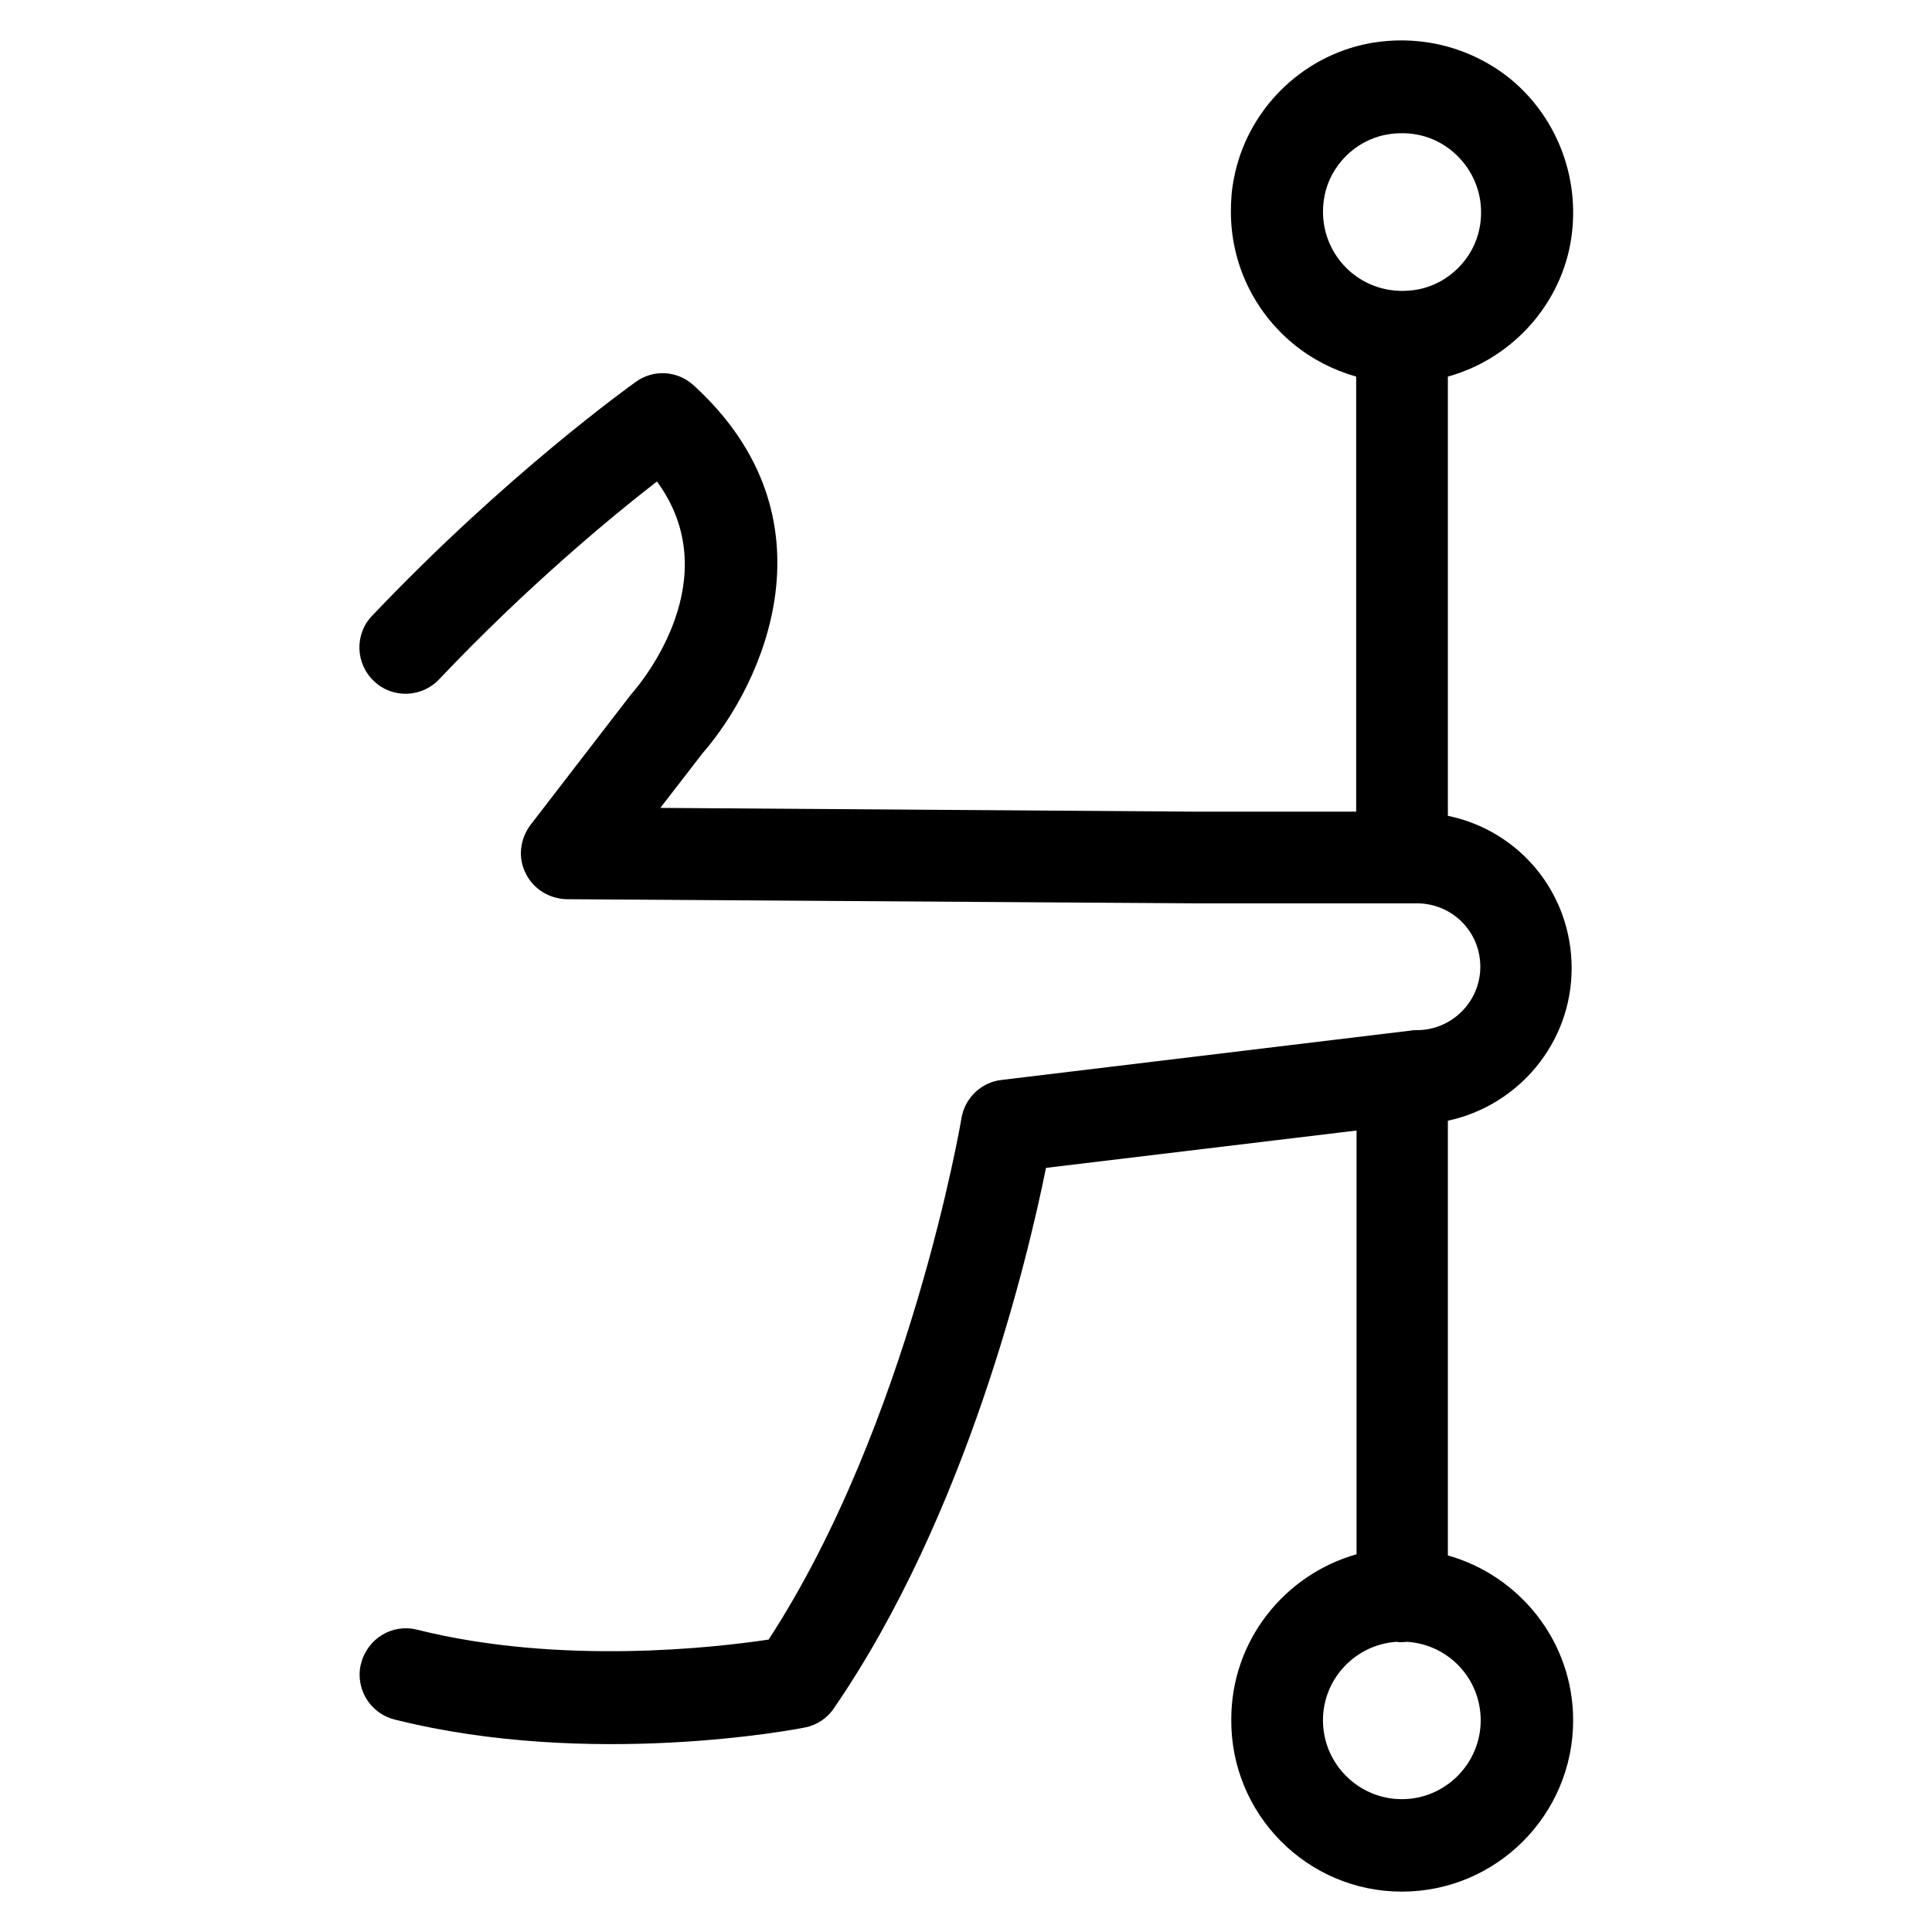
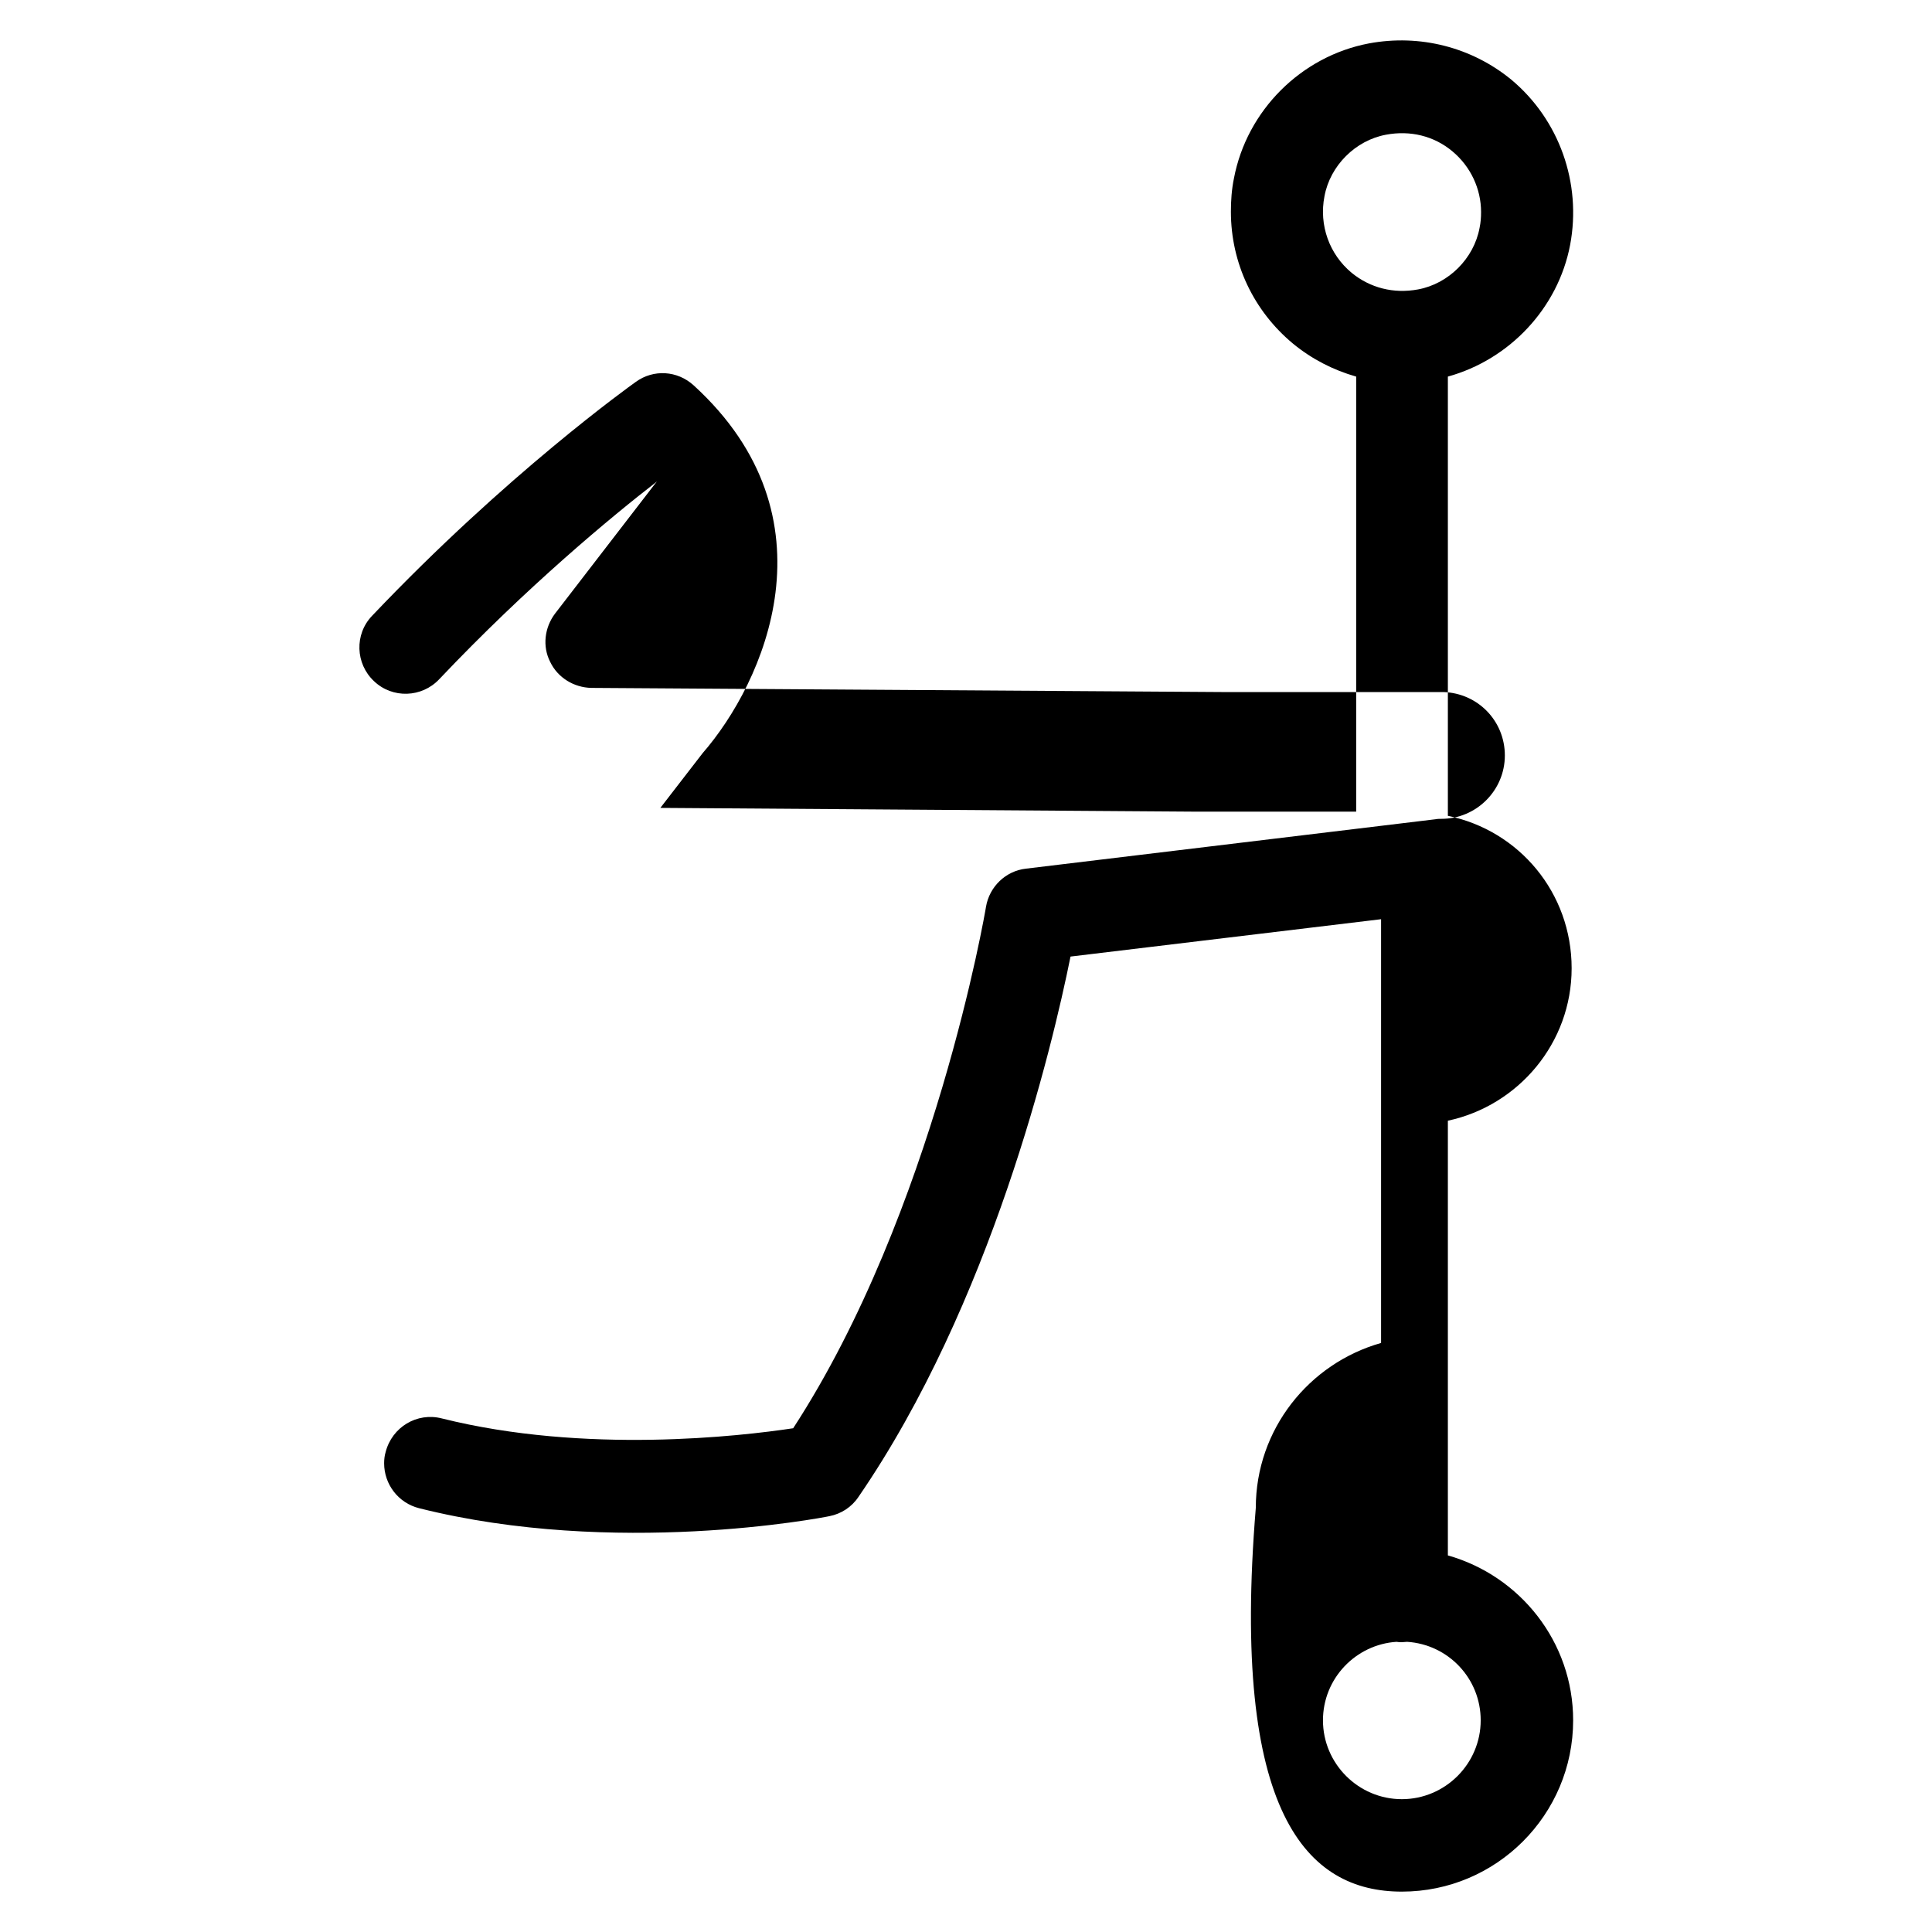
<svg xmlns="http://www.w3.org/2000/svg" version="1.1" id="Artwork" x="0px" y="0px" viewBox="0 0 512 512" enable-background="new 0 0 512 512" xml:space="preserve">
-   <path d="M371.5,501.3c25.1,0,45.4-20.4,45.4-45.4c0-20.8-14.1-38.3-33.2-43.7V297c18.7-4,32.8-20.6,32.8-40.4  c0-20-13.9-36.5-32.8-40.4V99.8c16.3-4.5,29.2-18.1,32.4-34.9c3.1-16.4-2.9-33.2-15.6-43.8C390,12.5,376.3,9,362.8,11.5  c-18,3.4-32.4,17.8-35.8,35.8c-0.6,2.9-0.8,5.9-0.8,8.8c0,13.6,6,26.3,16.5,35c5,4.1,10.7,7,16.7,8.7v115.3h-42l-142.4-1l11.2-14.5  c16.2-18.6,36.1-62.4-2.4-97.5c-4.3-3.9-10.6-4.3-15.3-0.9c-1.4,1-34.3,24.5-69.9,62c-4.7,4.9-4.4,12.7,0.5,17.3  c4.9,4.7,12.7,4.4,17.3-0.5c23.3-24.6,45.8-43.2,57.7-52.4c18.7,25.5-3.7,52.8-6.5,56c-0.2,0.2-0.3,0.4-0.5,0.6l-26.5,34.4  c-2.8,3.7-3.4,8.7-1.3,12.8c2,4.2,6.3,6.8,10.9,6.9l167.2,1.1h58.2c0.1,0,0.2,0,0.4,0c9.2,0.3,16.3,7.7,16.3,16.8  c0,9.3-7.6,16.8-16.8,16.8c-0.5,0-1,0-1.5,0.1l-108.6,13.1c-5.4,0.6-9.7,4.8-10.6,10.1c-0.1,0.8-13.8,80.9-51.1,138.2  c-13.9,2.1-55.1,6.9-93.1-2.6c-6.6-1.7-13.2,2.3-14.9,8.9c-0.3,1-0.4,2-0.4,3c0,5.5,3.7,10.5,9.3,11.9c51.8,13,106.4,2.6,108.7,2.1  c3.1-0.6,5.9-2.4,7.7-5.1c35.1-51.1,51.3-118.9,56.2-143.2l82.3-9.9v112.3c-19.1,5.4-33.2,22.9-33.2,43.7  C326.1,480.9,346.5,501.3,371.5,501.3z M358.2,72.3c-5.9-4.9-8.7-12.6-7.2-20.3c1.5-8.1,8.2-14.8,16.3-16.3  c6.4-1.2,12.7,0.3,17.6,4.4c4.8,4,7.6,9.9,7.6,16.1c0,1.4-0.1,2.8-0.4,4.2c-1.5,8.1-8.2,14.8-16.3,16.3  C369.3,77.9,363.1,76.3,358.2,72.3z M350.6,455.9c0-11.1,8.7-20.1,19.5-20.8c0.5,0.1,0.9,0.1,1.4,0.1s0.9-0.1,1.4-0.1  c10.9,0.7,19.5,9.7,19.5,20.8c0,11.5-9.4,20.9-20.9,20.9C360,476.8,350.6,467.4,350.6,455.9z" />
+   <path d="M371.5,501.3c25.1,0,45.4-20.4,45.4-45.4c0-20.8-14.1-38.3-33.2-43.7V297c18.7-4,32.8-20.6,32.8-40.4  c0-20-13.9-36.5-32.8-40.4V99.8c16.3-4.5,29.2-18.1,32.4-34.9c3.1-16.4-2.9-33.2-15.6-43.8C390,12.5,376.3,9,362.8,11.5  c-18,3.4-32.4,17.8-35.8,35.8c-0.6,2.9-0.8,5.9-0.8,8.8c0,13.6,6,26.3,16.5,35c5,4.1,10.7,7,16.7,8.7v115.3h-42l-142.4-1l11.2-14.5  c16.2-18.6,36.1-62.4-2.4-97.5c-4.3-3.9-10.6-4.3-15.3-0.9c-1.4,1-34.3,24.5-69.9,62c-4.7,4.9-4.4,12.7,0.5,17.3  c4.9,4.7,12.7,4.4,17.3-0.5c23.3-24.6,45.8-43.2,57.7-52.4c-0.2,0.2-0.3,0.4-0.5,0.6l-26.5,34.4  c-2.8,3.7-3.4,8.7-1.3,12.8c2,4.2,6.3,6.8,10.9,6.9l167.2,1.1h58.2c0.1,0,0.2,0,0.4,0c9.2,0.3,16.3,7.7,16.3,16.8  c0,9.3-7.6,16.8-16.8,16.8c-0.5,0-1,0-1.5,0.1l-108.6,13.1c-5.4,0.6-9.7,4.8-10.6,10.1c-0.1,0.8-13.8,80.9-51.1,138.2  c-13.9,2.1-55.1,6.9-93.1-2.6c-6.6-1.7-13.2,2.3-14.9,8.9c-0.3,1-0.4,2-0.4,3c0,5.5,3.7,10.5,9.3,11.9c51.8,13,106.4,2.6,108.7,2.1  c3.1-0.6,5.9-2.4,7.7-5.1c35.1-51.1,51.3-118.9,56.2-143.2l82.3-9.9v112.3c-19.1,5.4-33.2,22.9-33.2,43.7  C326.1,480.9,346.5,501.3,371.5,501.3z M358.2,72.3c-5.9-4.9-8.7-12.6-7.2-20.3c1.5-8.1,8.2-14.8,16.3-16.3  c6.4-1.2,12.7,0.3,17.6,4.4c4.8,4,7.6,9.9,7.6,16.1c0,1.4-0.1,2.8-0.4,4.2c-1.5,8.1-8.2,14.8-16.3,16.3  C369.3,77.9,363.1,76.3,358.2,72.3z M350.6,455.9c0-11.1,8.7-20.1,19.5-20.8c0.5,0.1,0.9,0.1,1.4,0.1s0.9-0.1,1.4-0.1  c10.9,0.7,19.5,9.7,19.5,20.8c0,11.5-9.4,20.9-20.9,20.9C360,476.8,350.6,467.4,350.6,455.9z" />
</svg>